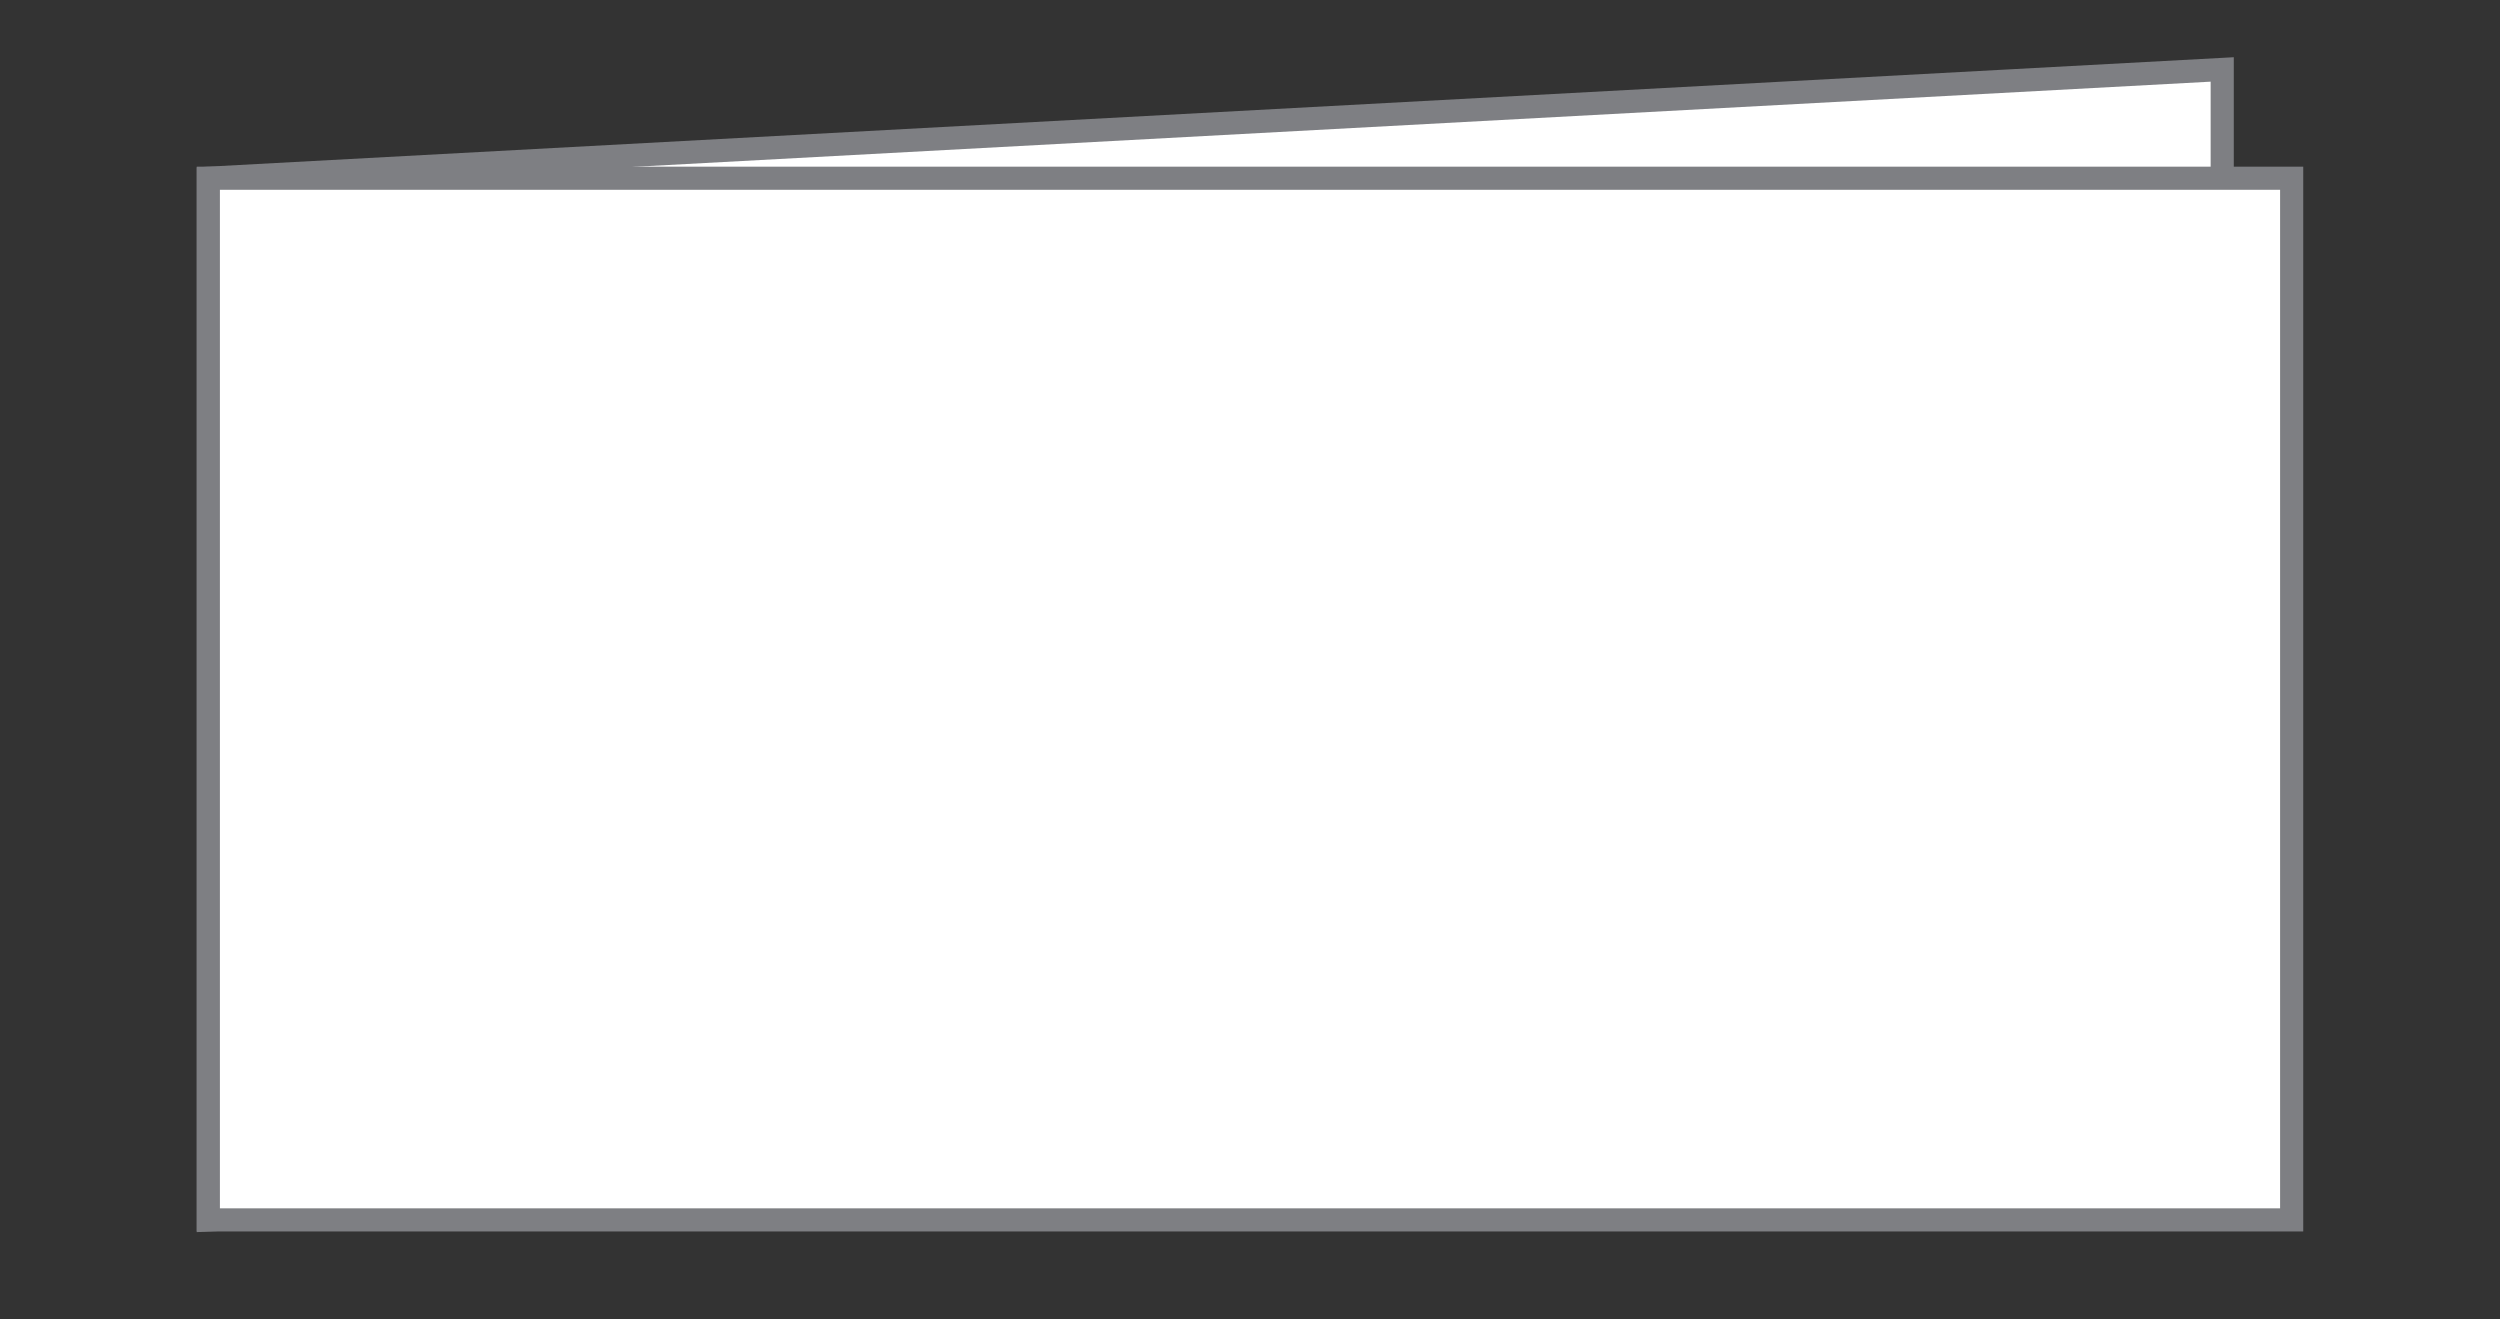
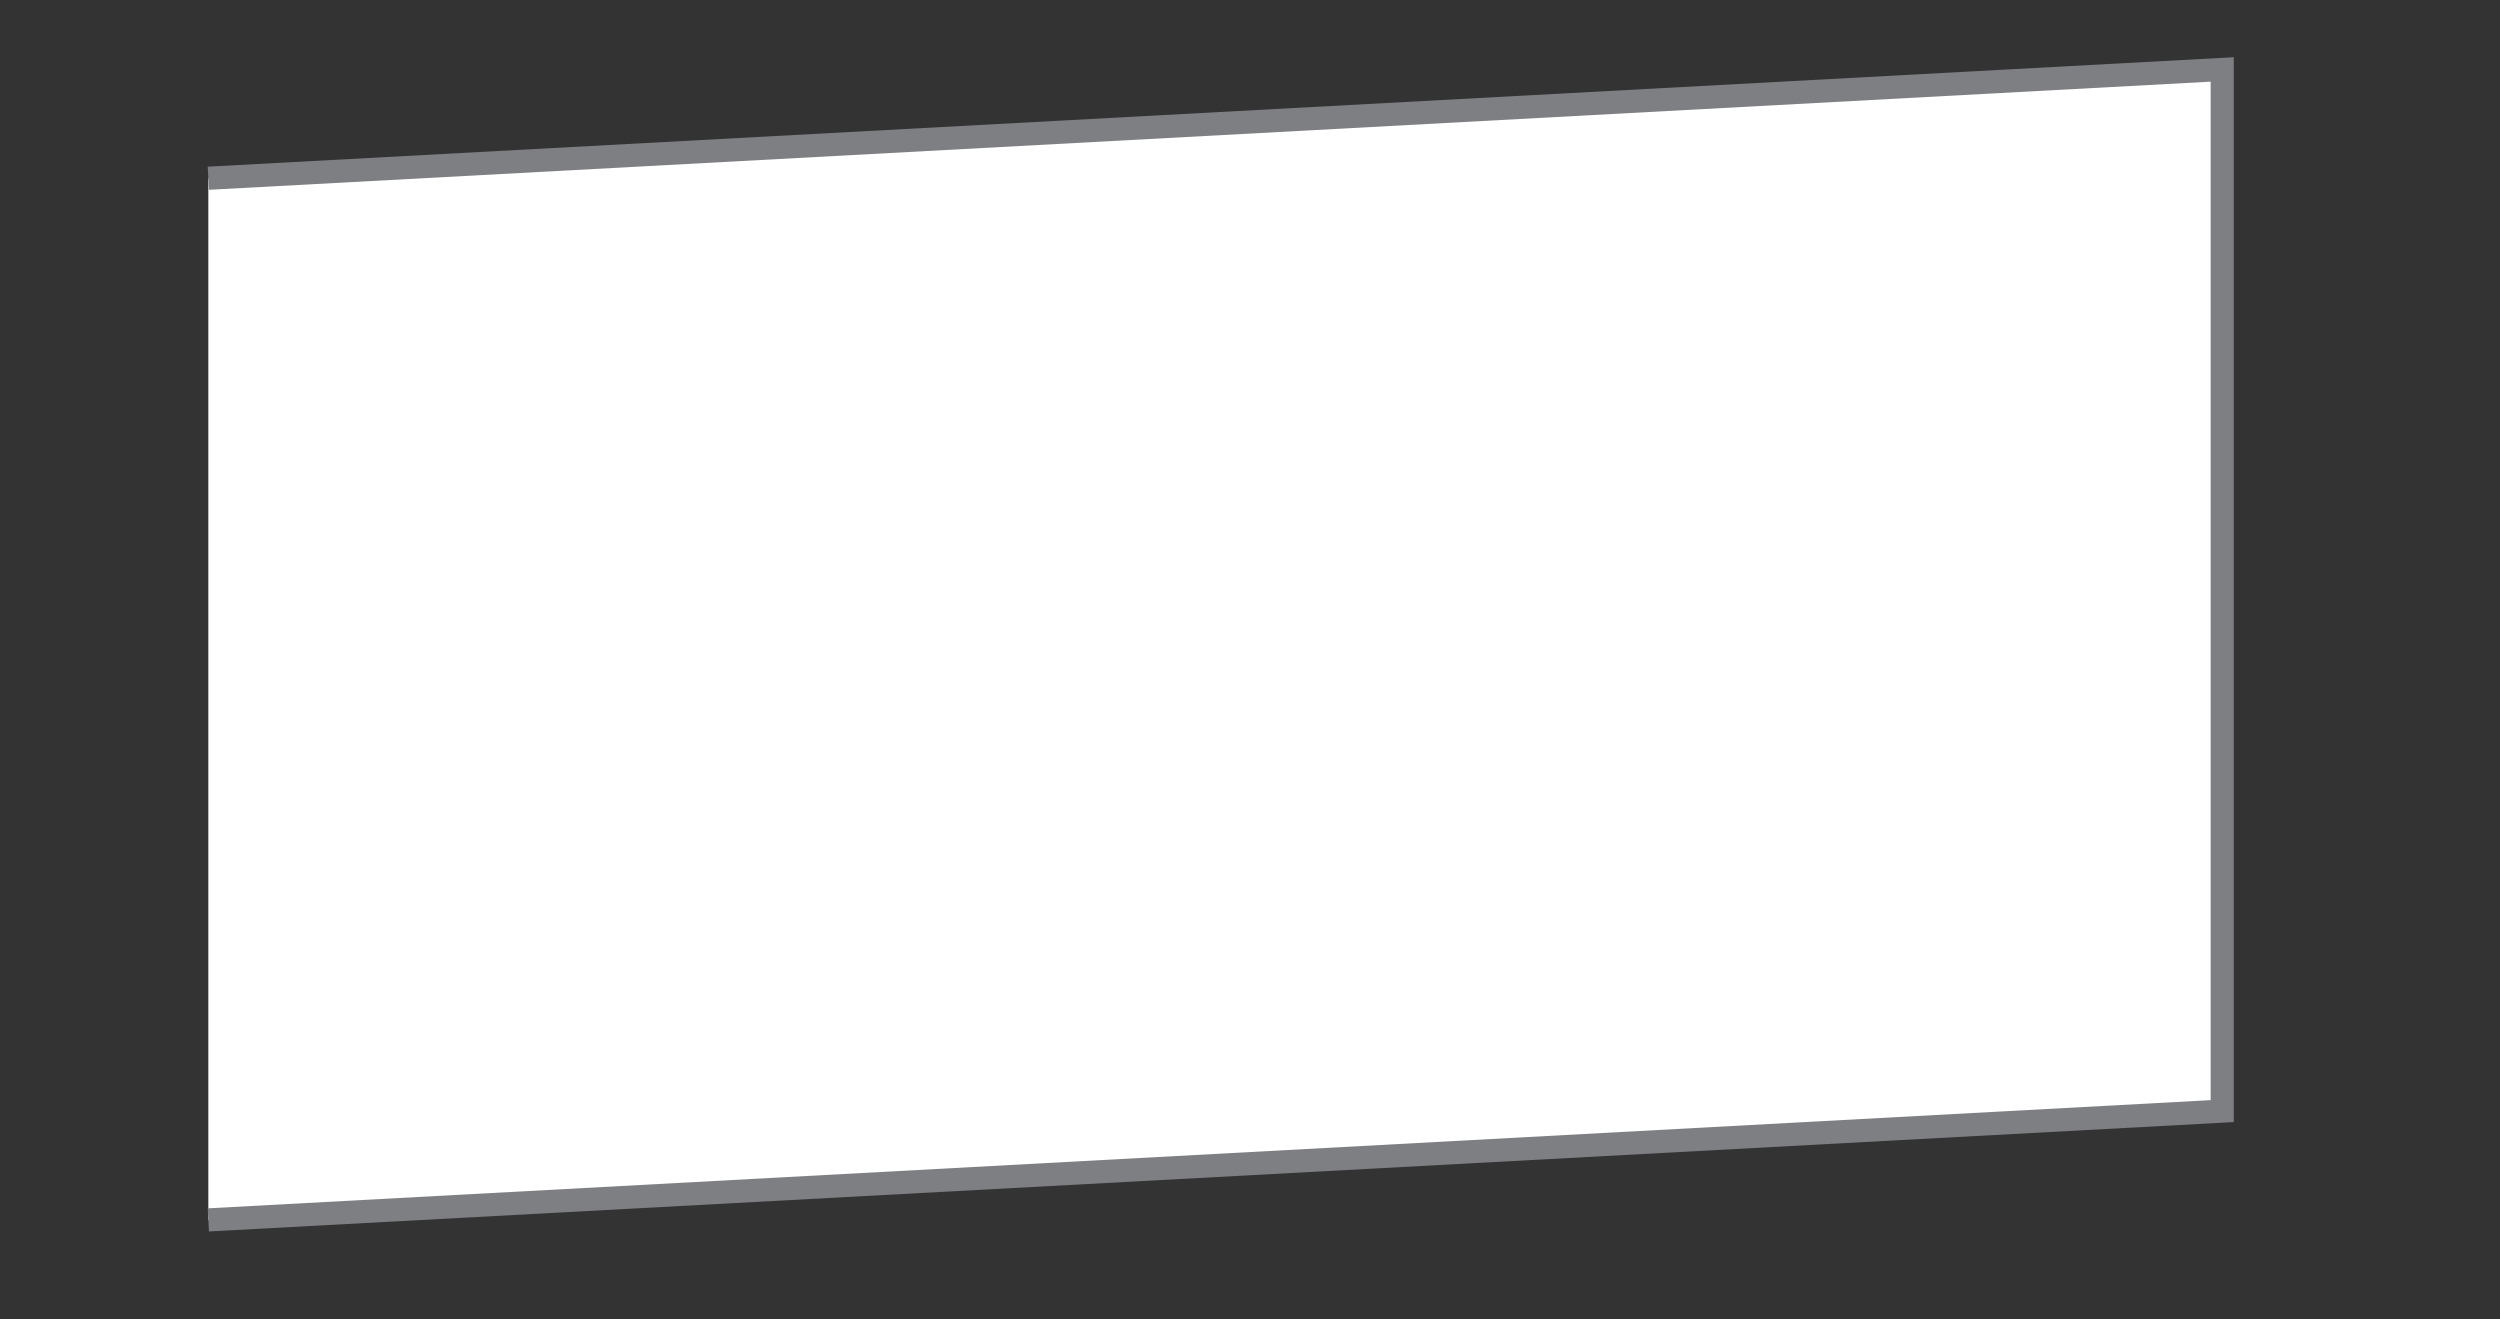
<svg xmlns="http://www.w3.org/2000/svg" version="1.1" id="Laag_1" x="0" y="0" viewBox="0 0 108 57" xml:space="preserve">
  <rect x="0" y="0" width="108" height="57" fill="#333333" stroke="none" />
  <style>.st0{fill:#fff;stroke:#7e7f83;stroke-miterlimit:10}</style>
-   <path class="st0" d="M9 7.7L96 3v45L9 52.7z" />
-   <path class="st0" d="M9 7.7h90v45H9z" />
+   <path class="st0" d="M9 7.7L96 3v45L9 52.7" />
</svg>